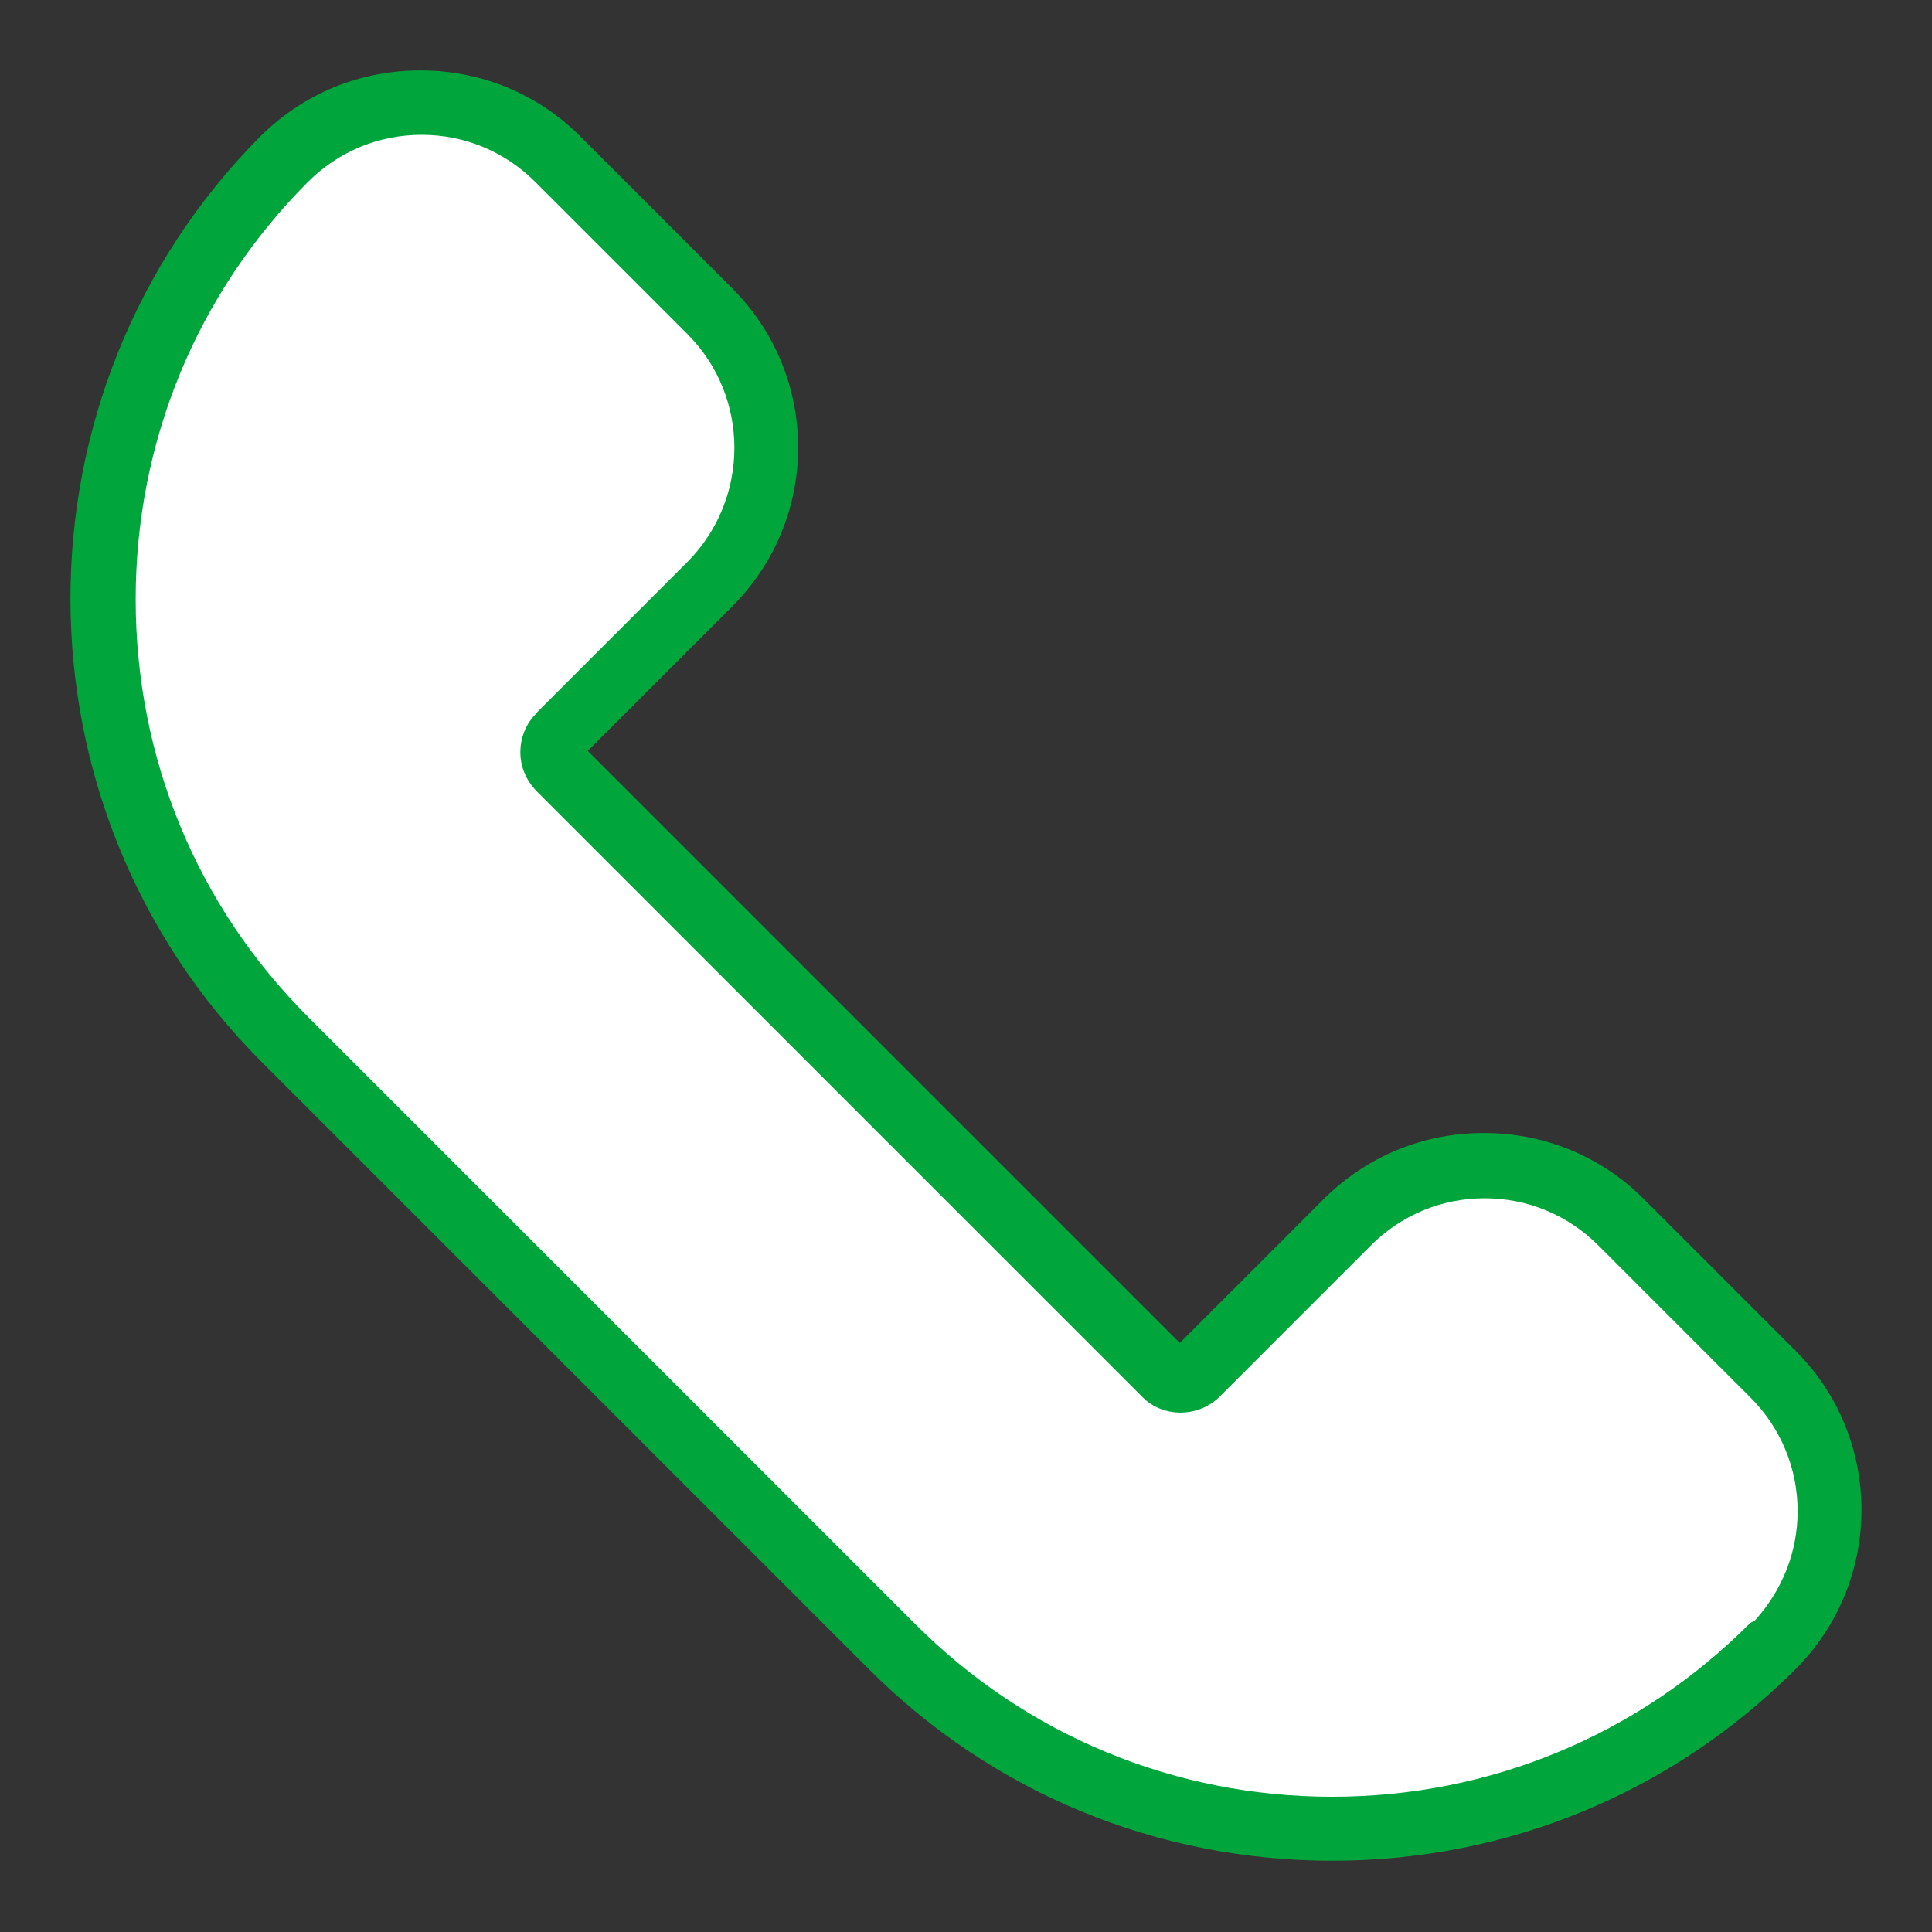
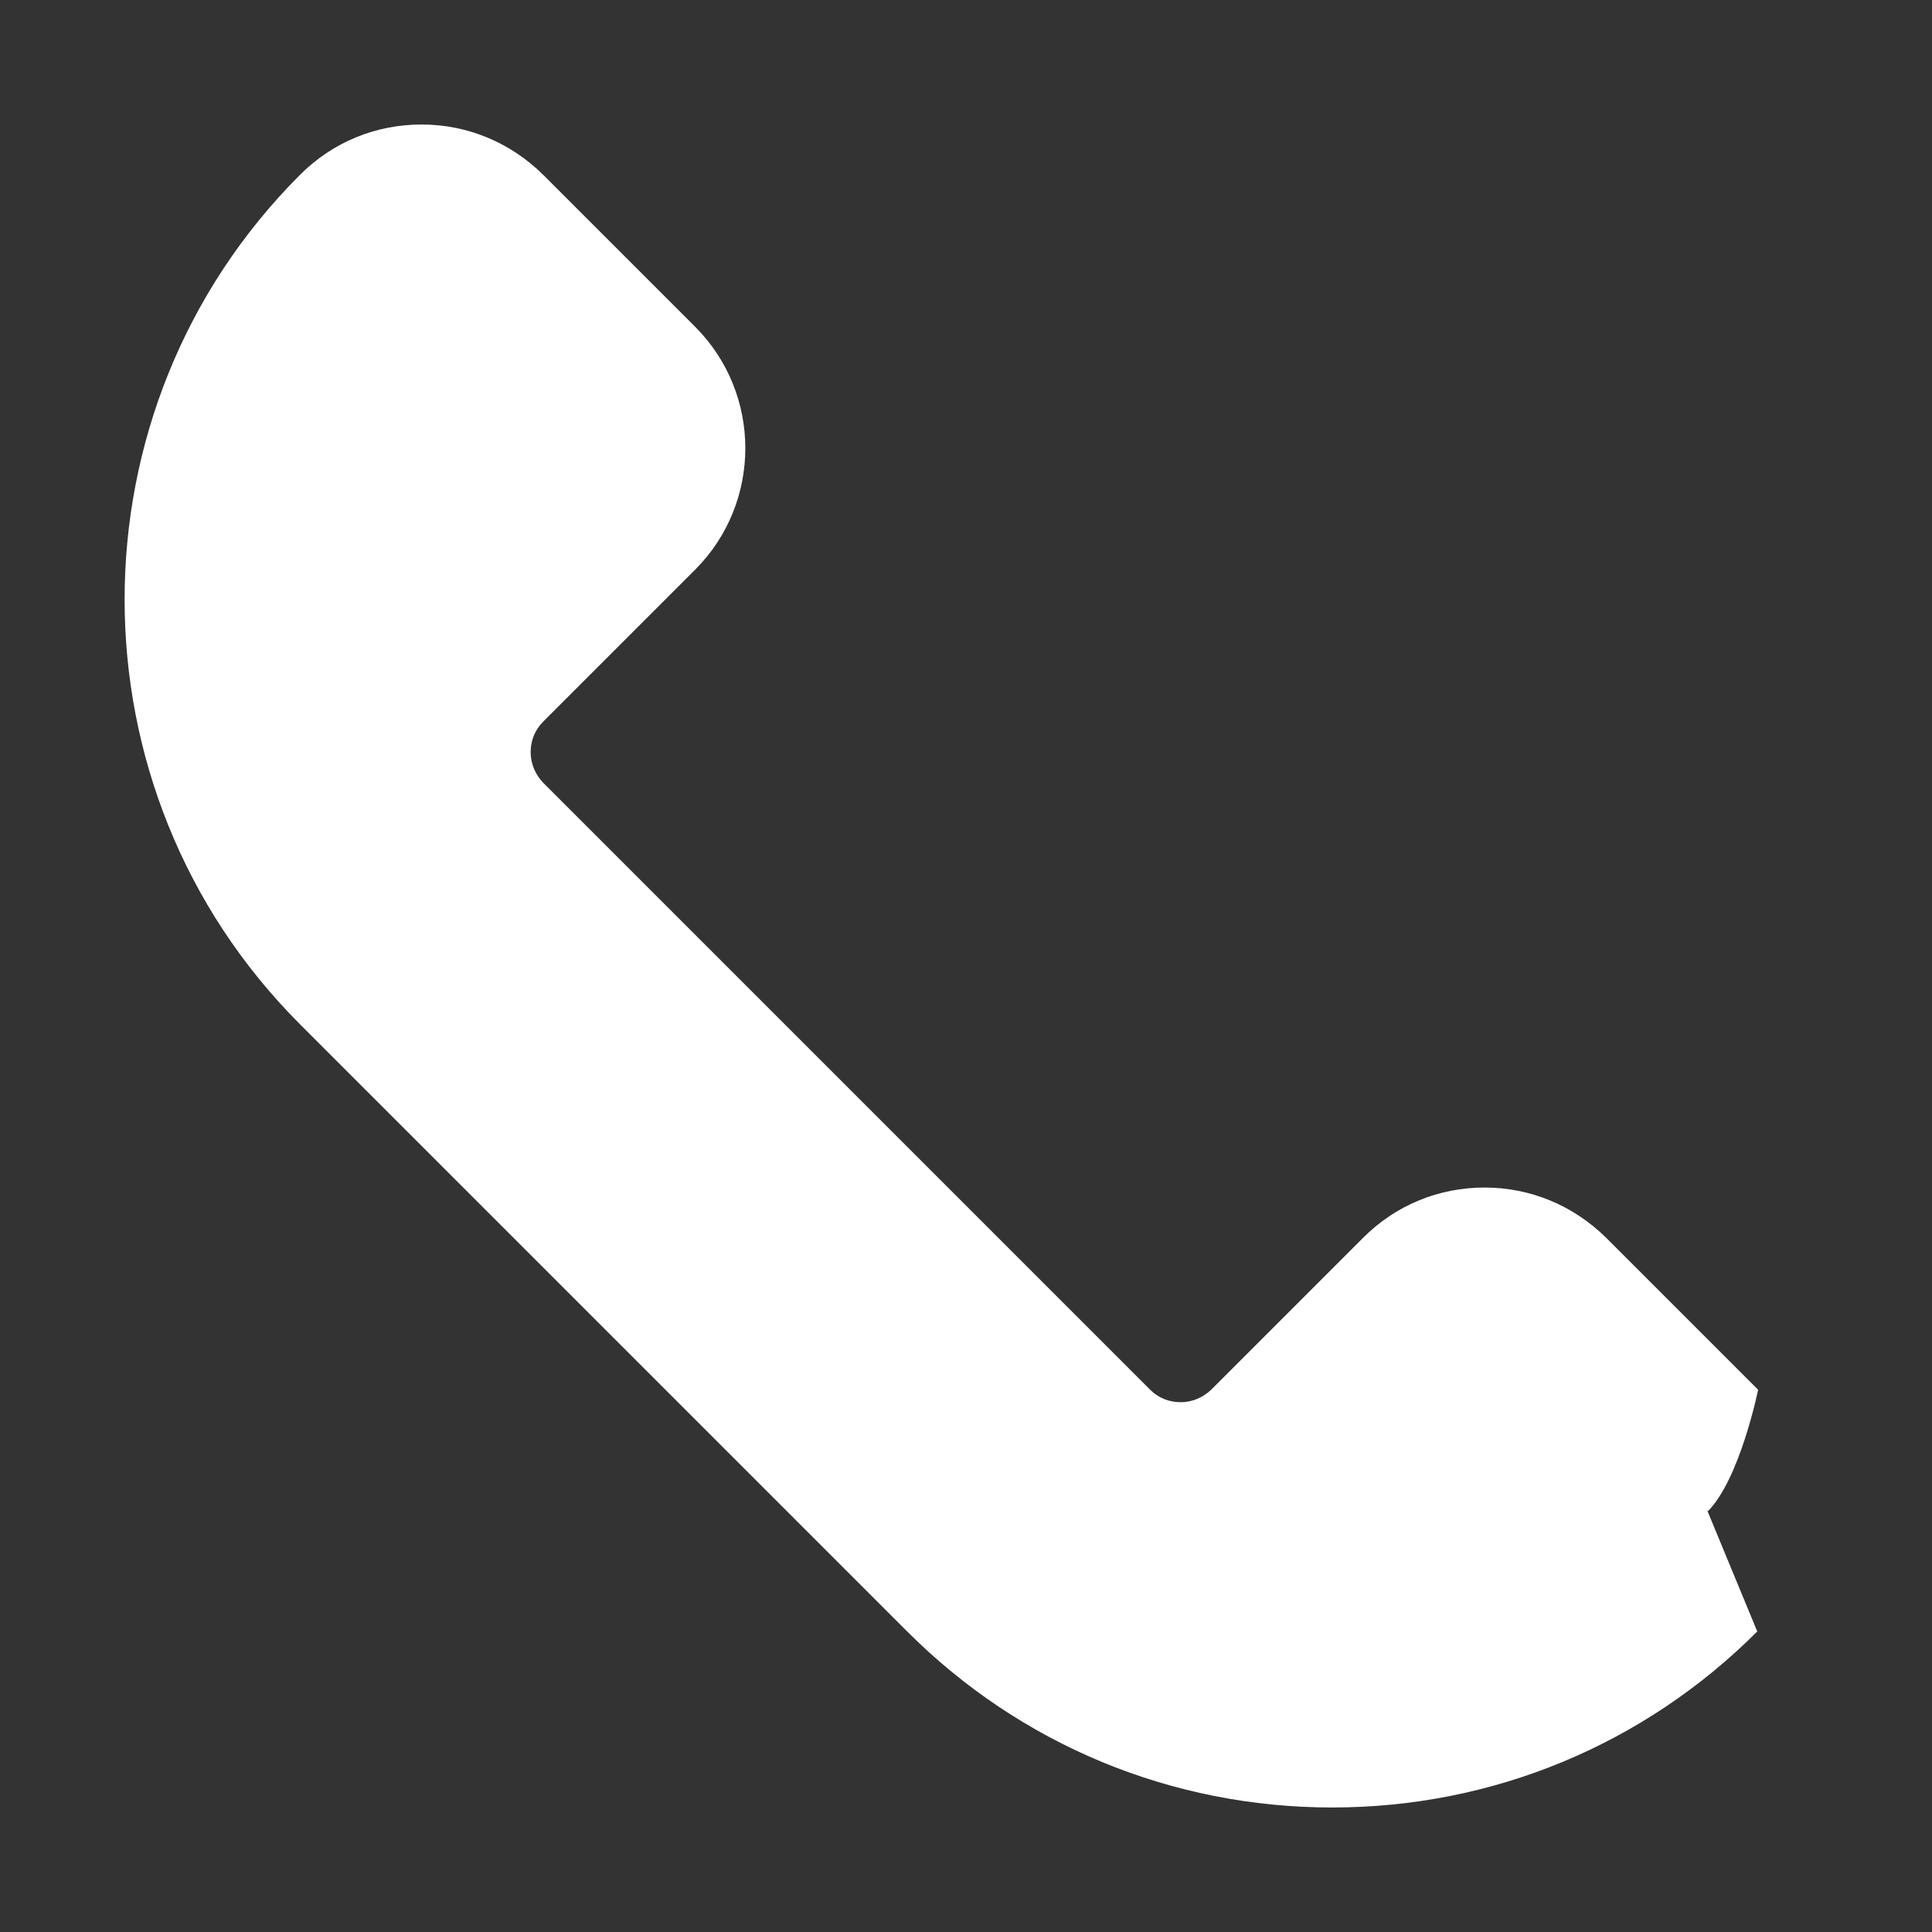
<svg xmlns="http://www.w3.org/2000/svg" id="_レイヤー_1" data-name=" レイヤー 1" viewBox="0 0 45 45">
  <rect x="0" y="0" width="45" height="45" fill="#333333" stroke="none" />
  <defs>
    <style>
      .cls-1 {
        fill: #fff;
      }

      .cls-2 {
        fill: #00a53c;
      }
    </style>
  </defs>
-   <path class="cls-1" d="m40.93,38c-2.64,2.64-6.16,4.1-9.9,4.1s-7.26-1.46-9.9-4.1l-14.14-14.14C1.54,18.41,1.54,9.52,6.99,4.07c.76-.76,1.76-1.17,2.83-1.17s2.07.42,2.83,1.17l3.54,3.54c1.56,1.56,1.56,4.1,0,5.66l-3.54,3.54c-.19.19-.29.44-.29.71s.11.52.29.71l14.14,14.14c.19.19.44.29.71.29s.52-.11.71-.29l3.54-3.54c.76-.76,1.76-1.17,2.83-1.17s2.07.42,2.83,1.17l3.54,3.54c.76.76,1.17,1.76,1.17,2.83s-.42,2.07-1.17,2.83c0,0-.02-.03-.02-.03Z" />
-   <path class="cls-2" d="m41.83,31.46s-.03-.03-.05-.04l-3.5-3.5c-.99-.99-2.31-1.53-3.72-1.53s-2.72.54-3.72,1.53l-3.36,3.36-13.79-13.79,3.36-3.36c.99-.99,1.54-2.31,1.54-3.71s-.55-2.72-1.54-3.71l-3.54-3.54c-.99-.99-2.31-1.53-3.72-1.53s-2.72.54-3.72,1.53c-5.92,5.96-5.9,15.64.03,21.57l14.14,14.14c2.88,2.88,6.71,4.46,10.79,4.46s7.91-1.58,10.79-4.46c2.05-2.05,2.05-5.38,0-7.42Zm-29.35-14.83c-.23.23-.36.55-.36.89s.13.64.36.89l14.14,14.14c.46.46,1.26.48,1.77,0l3.54-3.54c.71-.71,1.65-1.1,2.65-1.1s1.94.39,2.65,1.1l3.54,3.54c.71.71,1.1,1.65,1.1,2.65,0,.95-.36,1.85-1.01,2.56-.04.01-.08.03-.11.06-2.6,2.6-6.05,4.03-9.72,4.03s-7.13-1.43-9.72-4.03l-14.14-14.14c-2.59-2.59-4.01-6.04-4.01-9.72s1.43-7.13,4.01-9.72c.71-.71,1.65-1.1,2.65-1.1s1.94.39,2.65,1.1l3.54,3.54c1.46,1.46,1.46,3.84,0,5.31l-3.54,3.54Z" />
+   <path class="cls-1" d="m40.93,38c-2.64,2.64-6.16,4.1-9.9,4.1s-7.26-1.46-9.9-4.1l-14.14-14.14C1.54,18.41,1.54,9.52,6.99,4.07c.76-.76,1.76-1.17,2.83-1.17s2.07.42,2.83,1.17l3.54,3.54c1.56,1.56,1.56,4.1,0,5.66l-3.54,3.54c-.19.19-.29.44-.29.71s.11.52.29.71l14.14,14.14c.19.19.44.29.71.29s.52-.11.71-.29l3.54-3.54c.76-.76,1.76-1.17,2.83-1.17s2.07.42,2.83,1.17l3.54,3.54s-.42,2.07-1.17,2.83c0,0-.02-.03-.02-.03Z" />
</svg>